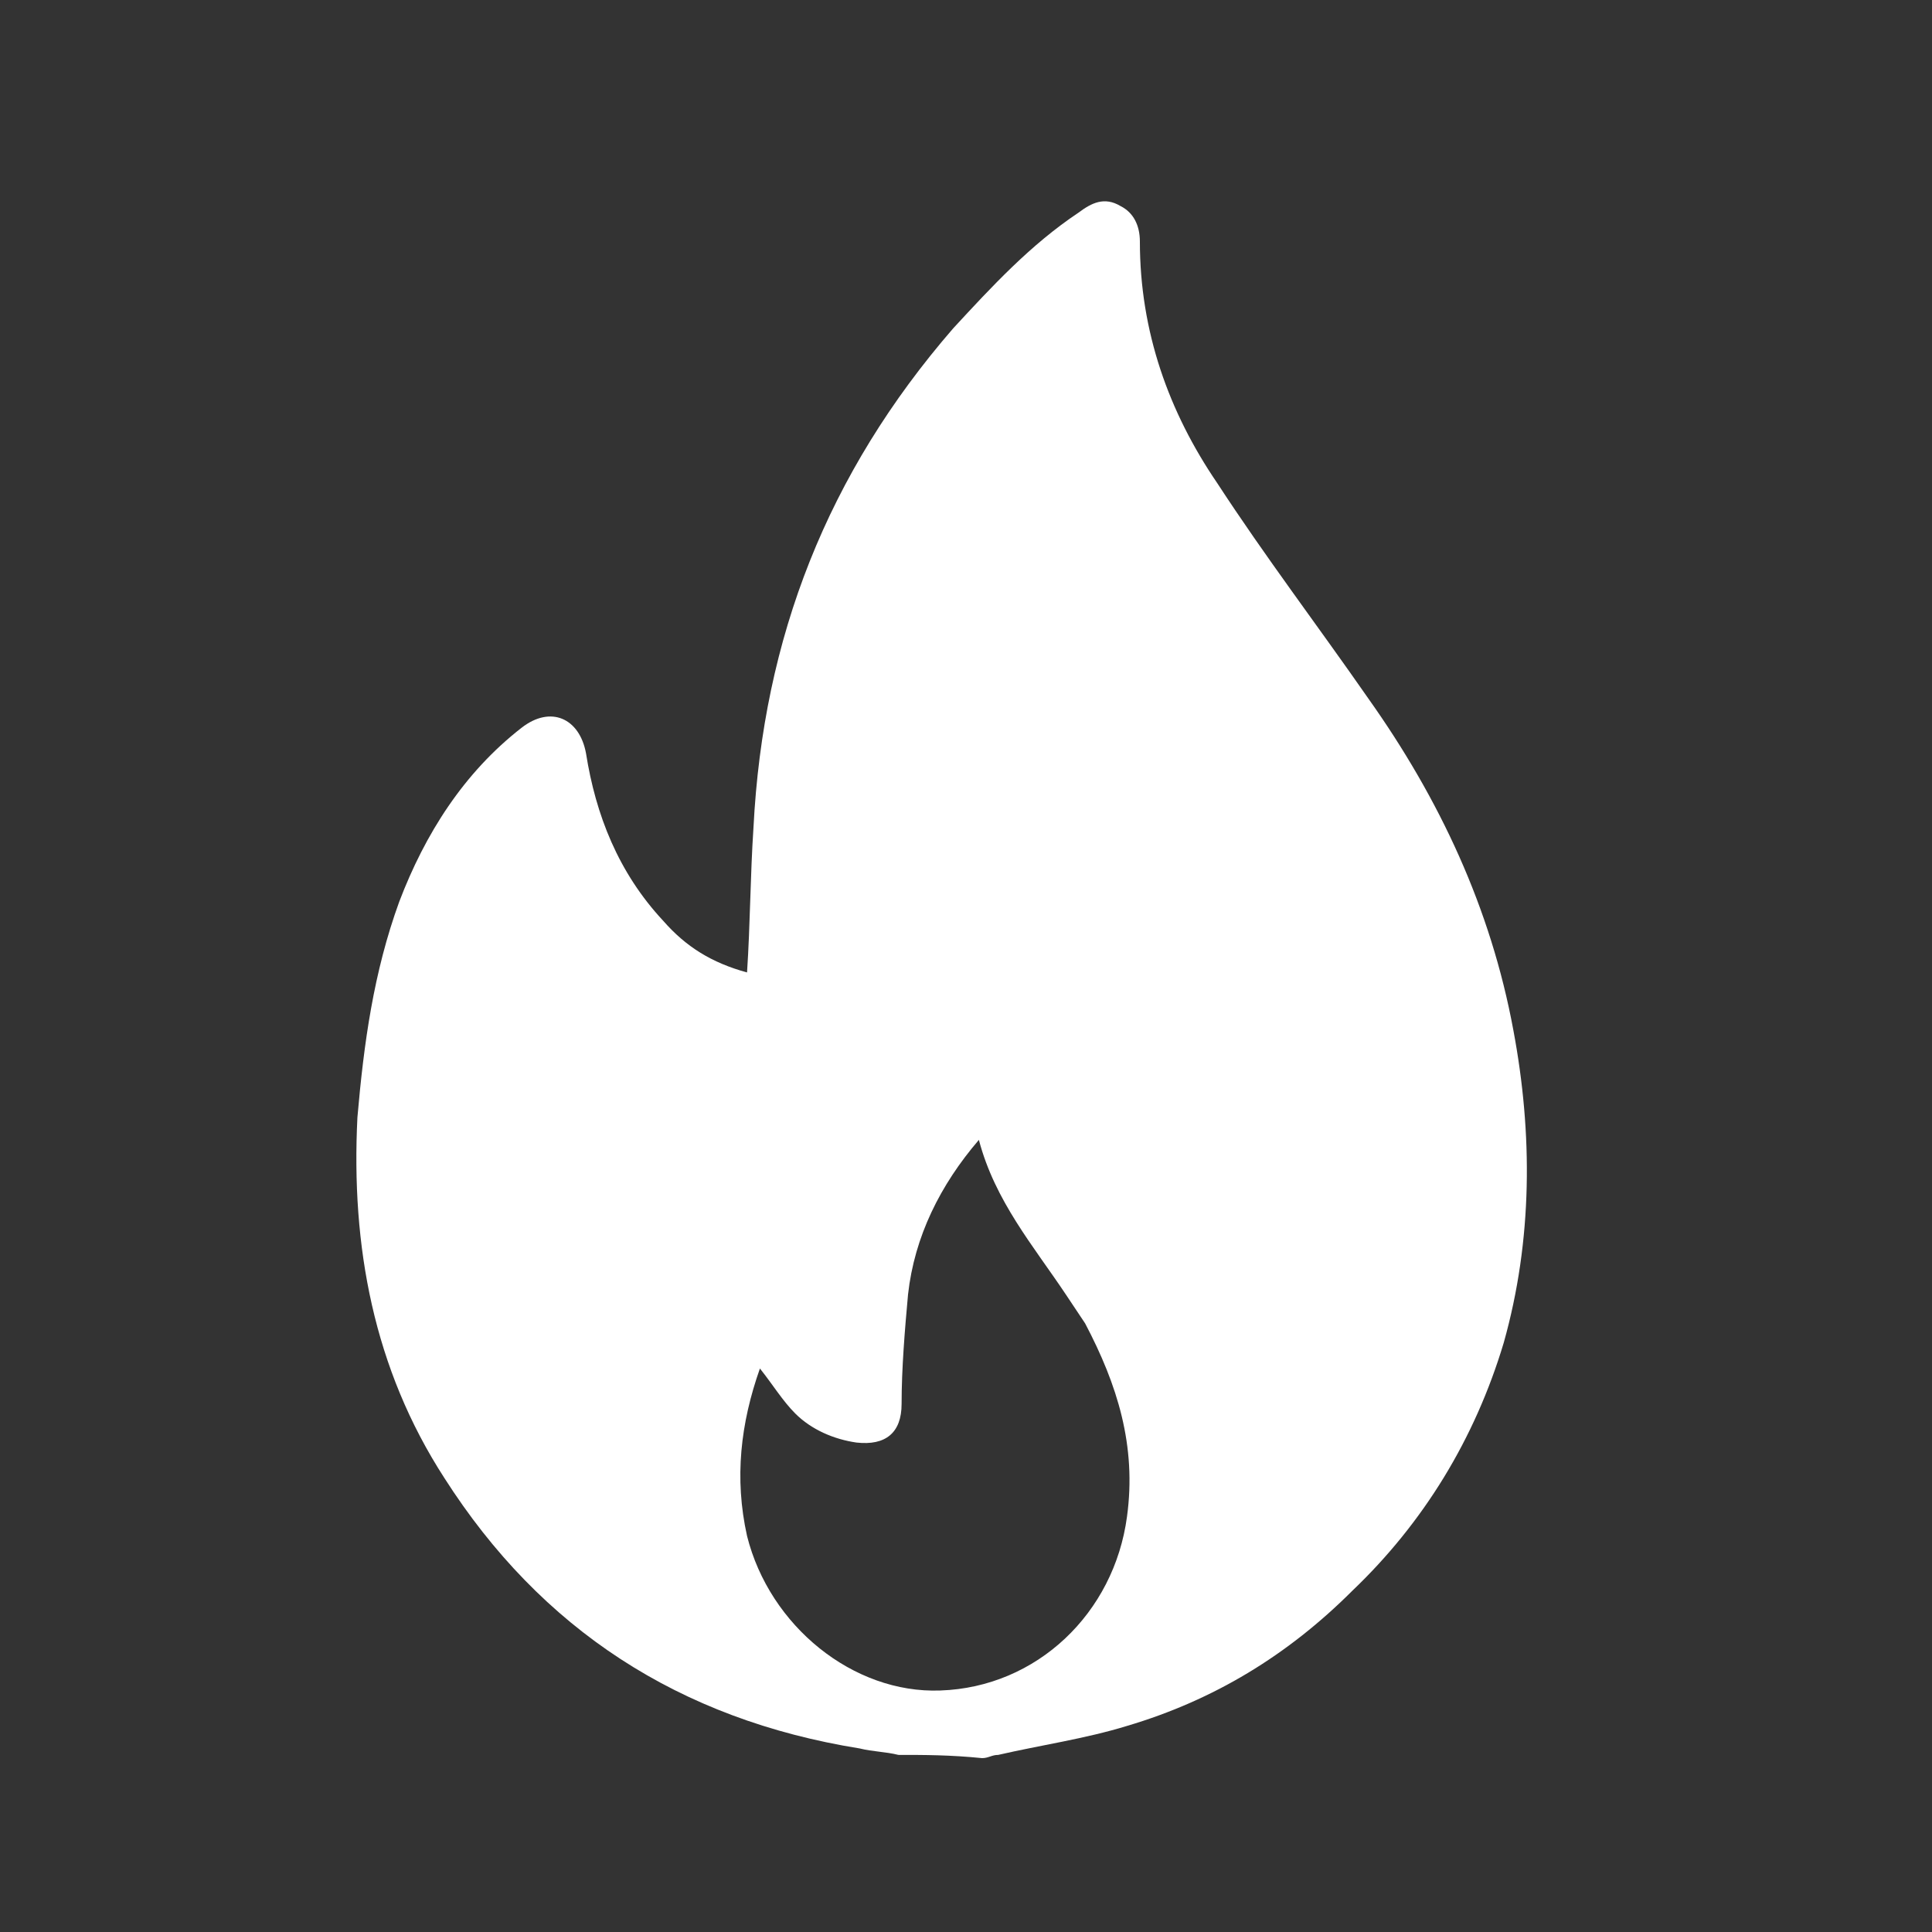
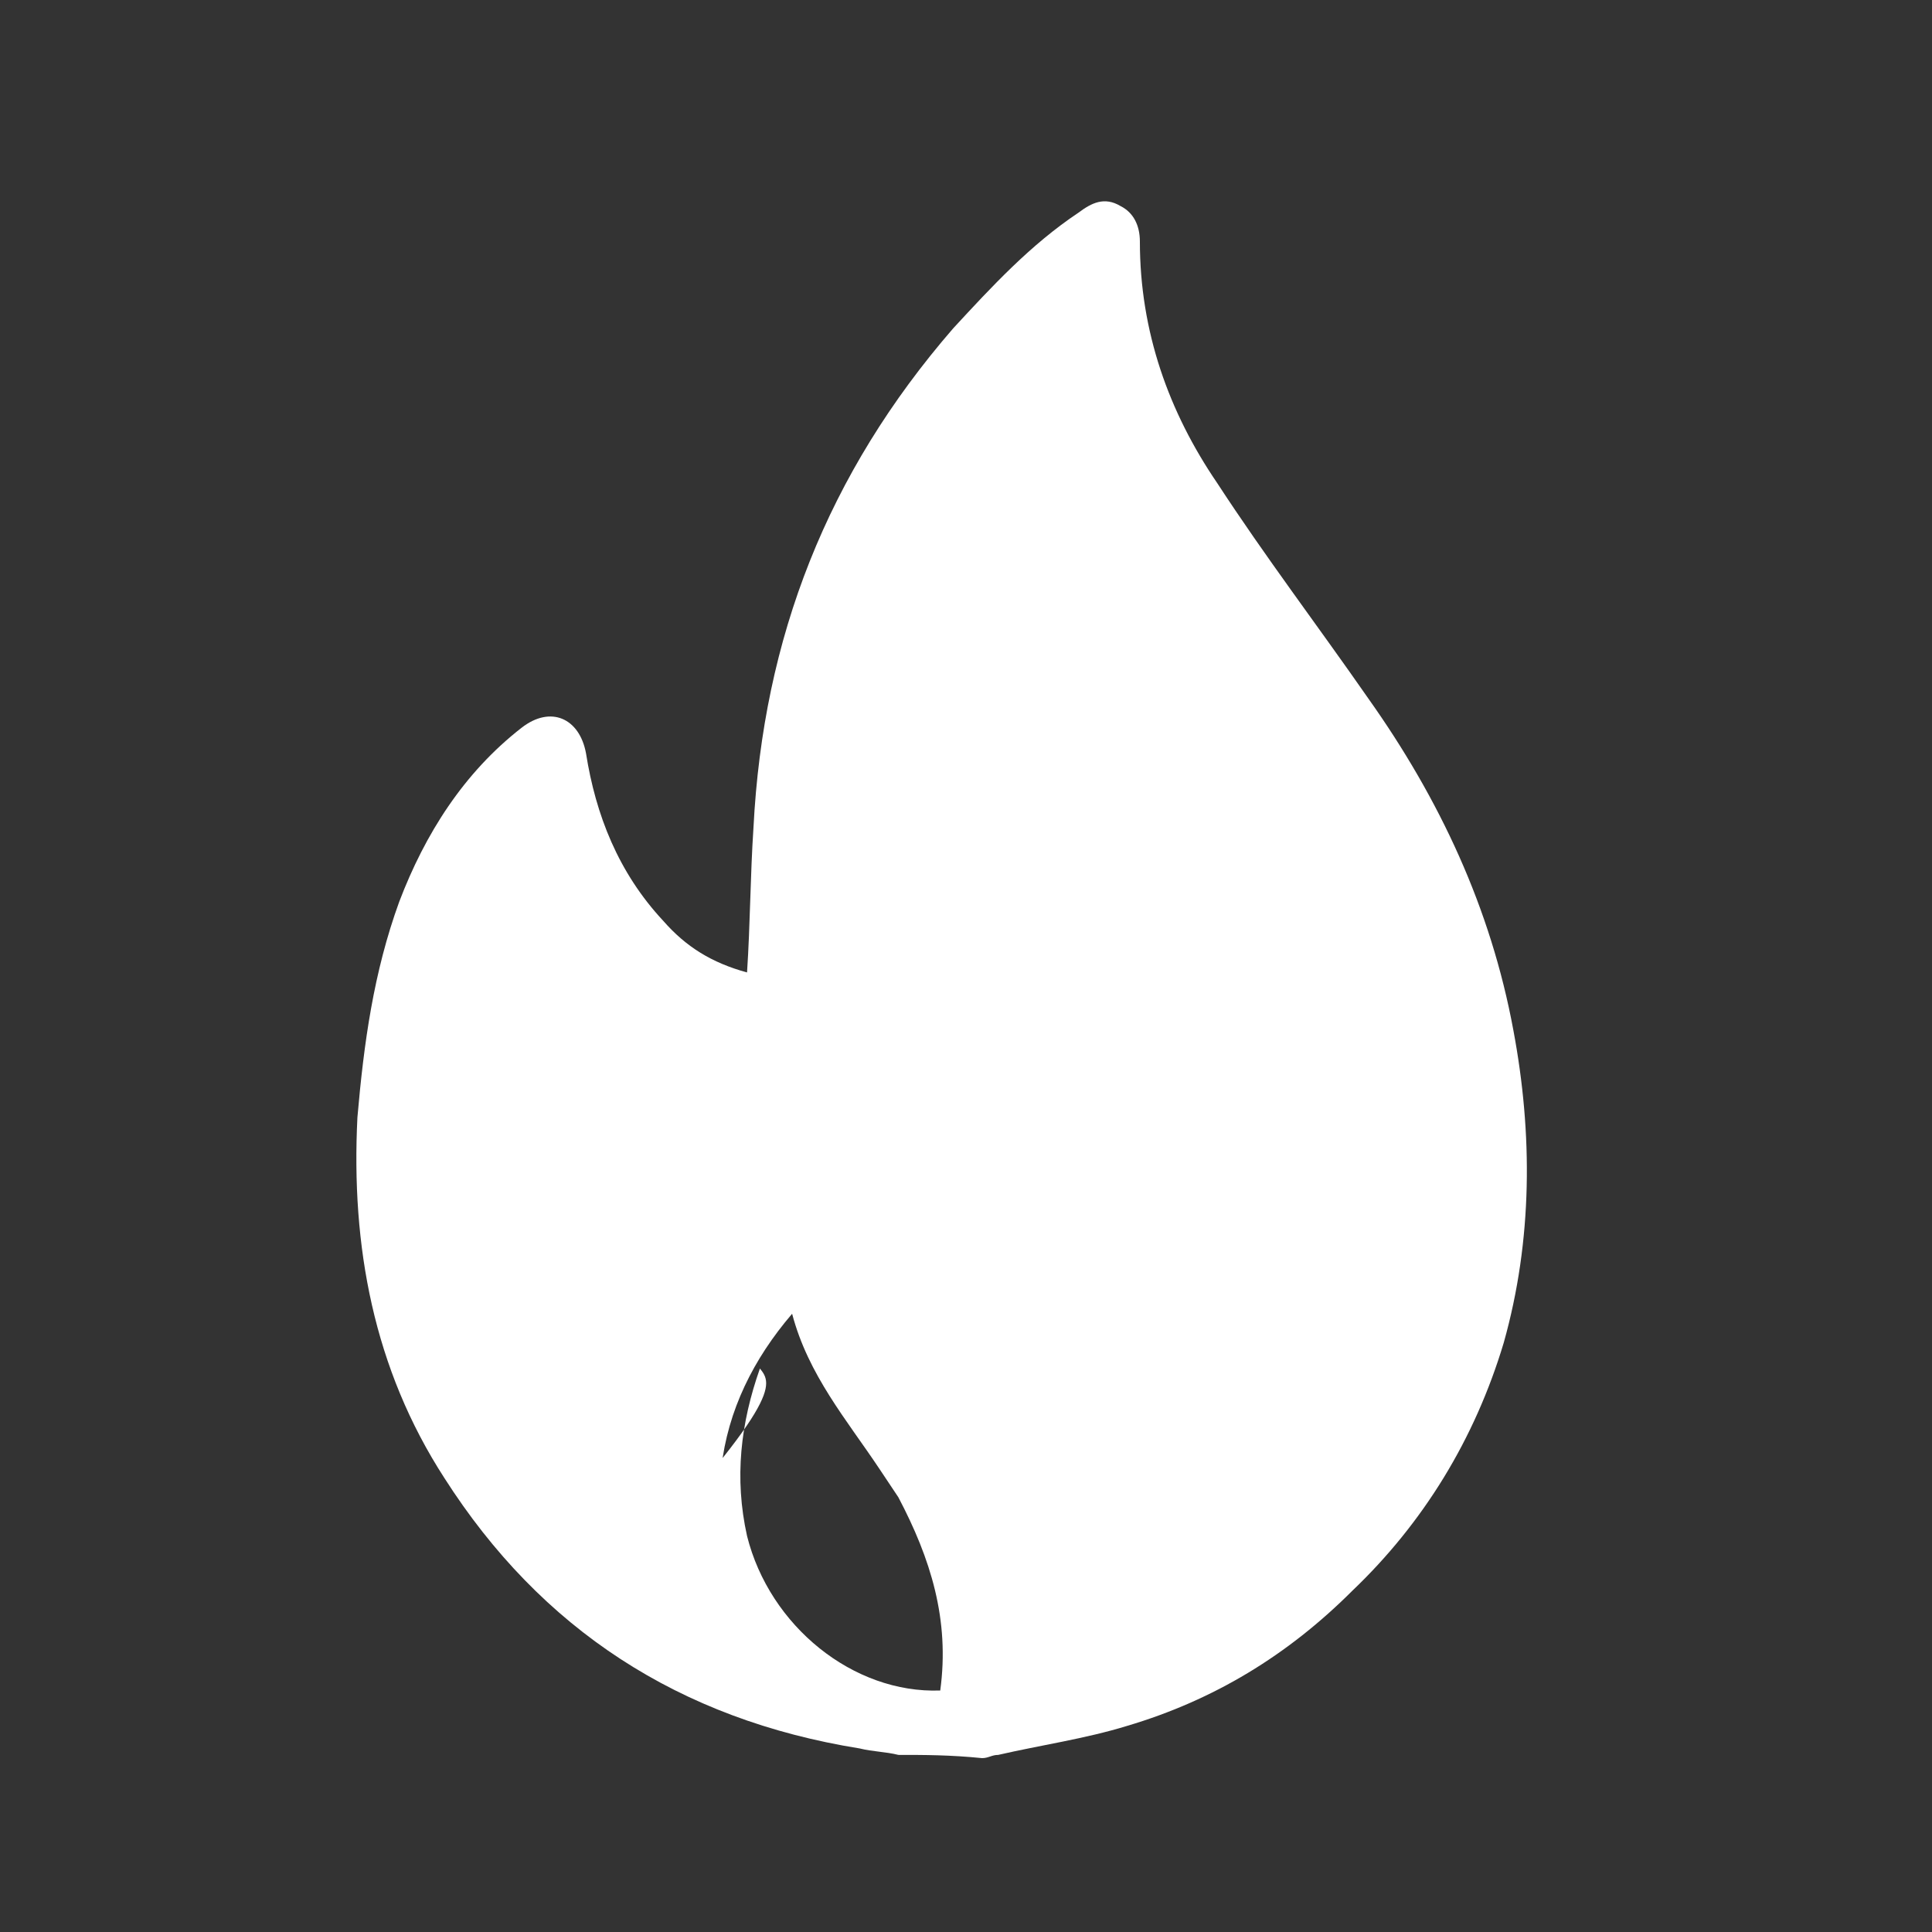
<svg xmlns="http://www.w3.org/2000/svg" version="1.1" id="Layer_1" x="0px" y="0px" viewBox="0 0 60 60" style="enable-background:new 0 0 60 60;" xml:space="preserve">
  <rect x="0" y="0" width="60" height="60" fill="#333333" stroke="none" />
  <style type="text/css">
	.st0{fill:#FFFFFF;}
</style>
-   <path class="st0" d="M27.9,54.5c-0.4-0.1-0.8-0.1-1.2-0.2c-5.6-0.9-9.9-3.7-12.9-8.4c-2.2-3.4-2.9-7.2-2.7-11.2  c0.2-2.3,0.5-4.5,1.3-6.7c0.8-2.1,2-4,3.8-5.4c0.9-0.7,1.8-0.3,2,0.8c0.3,1.9,1,3.7,2.4,5.2c0.7,0.8,1.5,1.3,2.6,1.6  c0.1-1.5,0.1-3,0.2-4.5c0.3-5.9,2.3-11,6.2-15.5c1.2-1.3,2.4-2.6,3.9-3.6c0.4-0.3,0.8-0.5,1.3-0.2c0.4,0.2,0.6,0.6,0.6,1.1  c0,2.8,0.9,5.3,2.4,7.5c1.5,2.3,3.1,4.4,4.7,6.7c2.2,3.1,3.8,6.5,4.5,10.3c0.6,3.2,0.6,6.5-0.3,9.7c-0.9,3-2.5,5.6-4.7,7.7  c-2,2-4.3,3.4-7,4.2c-1.3,0.4-2.7,0.6-4,0.9c-0.2,0-0.3,0.1-0.5,0.1C29.5,54.5,28.7,54.5,27.9,54.5z M23.6,42.5  c-0.6,1.7-0.8,3.4-0.4,5.2c0.7,2.8,3.3,4.9,6,4.8c3-0.1,5.4-2.4,5.8-5.4c0.3-2.2-0.3-4.1-1.3-6c-0.2-0.3-0.4-0.6-0.6-0.9  c-1-1.5-2.2-2.9-2.7-4.8c-1.2,1.4-2,3-2.2,4.8c-0.1,1.1-0.2,2.3-0.2,3.4c0,0.9-0.5,1.3-1.4,1.2c-0.7-0.1-1.4-0.4-1.9-0.9  C24.3,43.5,24,43,23.6,42.5z" />
+   <path class="st0" d="M27.9,54.5c-0.4-0.1-0.8-0.1-1.2-0.2c-5.6-0.9-9.9-3.7-12.9-8.4c-2.2-3.4-2.9-7.2-2.7-11.2  c0.2-2.3,0.5-4.5,1.3-6.7c0.8-2.1,2-4,3.8-5.4c0.9-0.7,1.8-0.3,2,0.8c0.3,1.9,1,3.7,2.4,5.2c0.7,0.8,1.5,1.3,2.6,1.6  c0.1-1.5,0.1-3,0.2-4.5c0.3-5.9,2.3-11,6.2-15.5c1.2-1.3,2.4-2.6,3.9-3.6c0.4-0.3,0.8-0.5,1.3-0.2c0.4,0.2,0.6,0.6,0.6,1.1  c0,2.8,0.9,5.3,2.4,7.5c1.5,2.3,3.1,4.4,4.7,6.7c2.2,3.1,3.8,6.5,4.5,10.3c0.6,3.2,0.6,6.5-0.3,9.7c-0.9,3-2.5,5.6-4.7,7.7  c-2,2-4.3,3.4-7,4.2c-1.3,0.4-2.7,0.6-4,0.9c-0.2,0-0.3,0.1-0.5,0.1C29.5,54.5,28.7,54.5,27.9,54.5z M23.6,42.5  c-0.6,1.7-0.8,3.4-0.4,5.2c0.7,2.8,3.3,4.9,6,4.8c0.3-2.2-0.3-4.1-1.3-6c-0.2-0.3-0.4-0.6-0.6-0.9  c-1-1.5-2.2-2.9-2.7-4.8c-1.2,1.4-2,3-2.2,4.8c-0.1,1.1-0.2,2.3-0.2,3.4c0,0.9-0.5,1.3-1.4,1.2c-0.7-0.1-1.4-0.4-1.9-0.9  C24.3,43.5,24,43,23.6,42.5z" />
</svg>